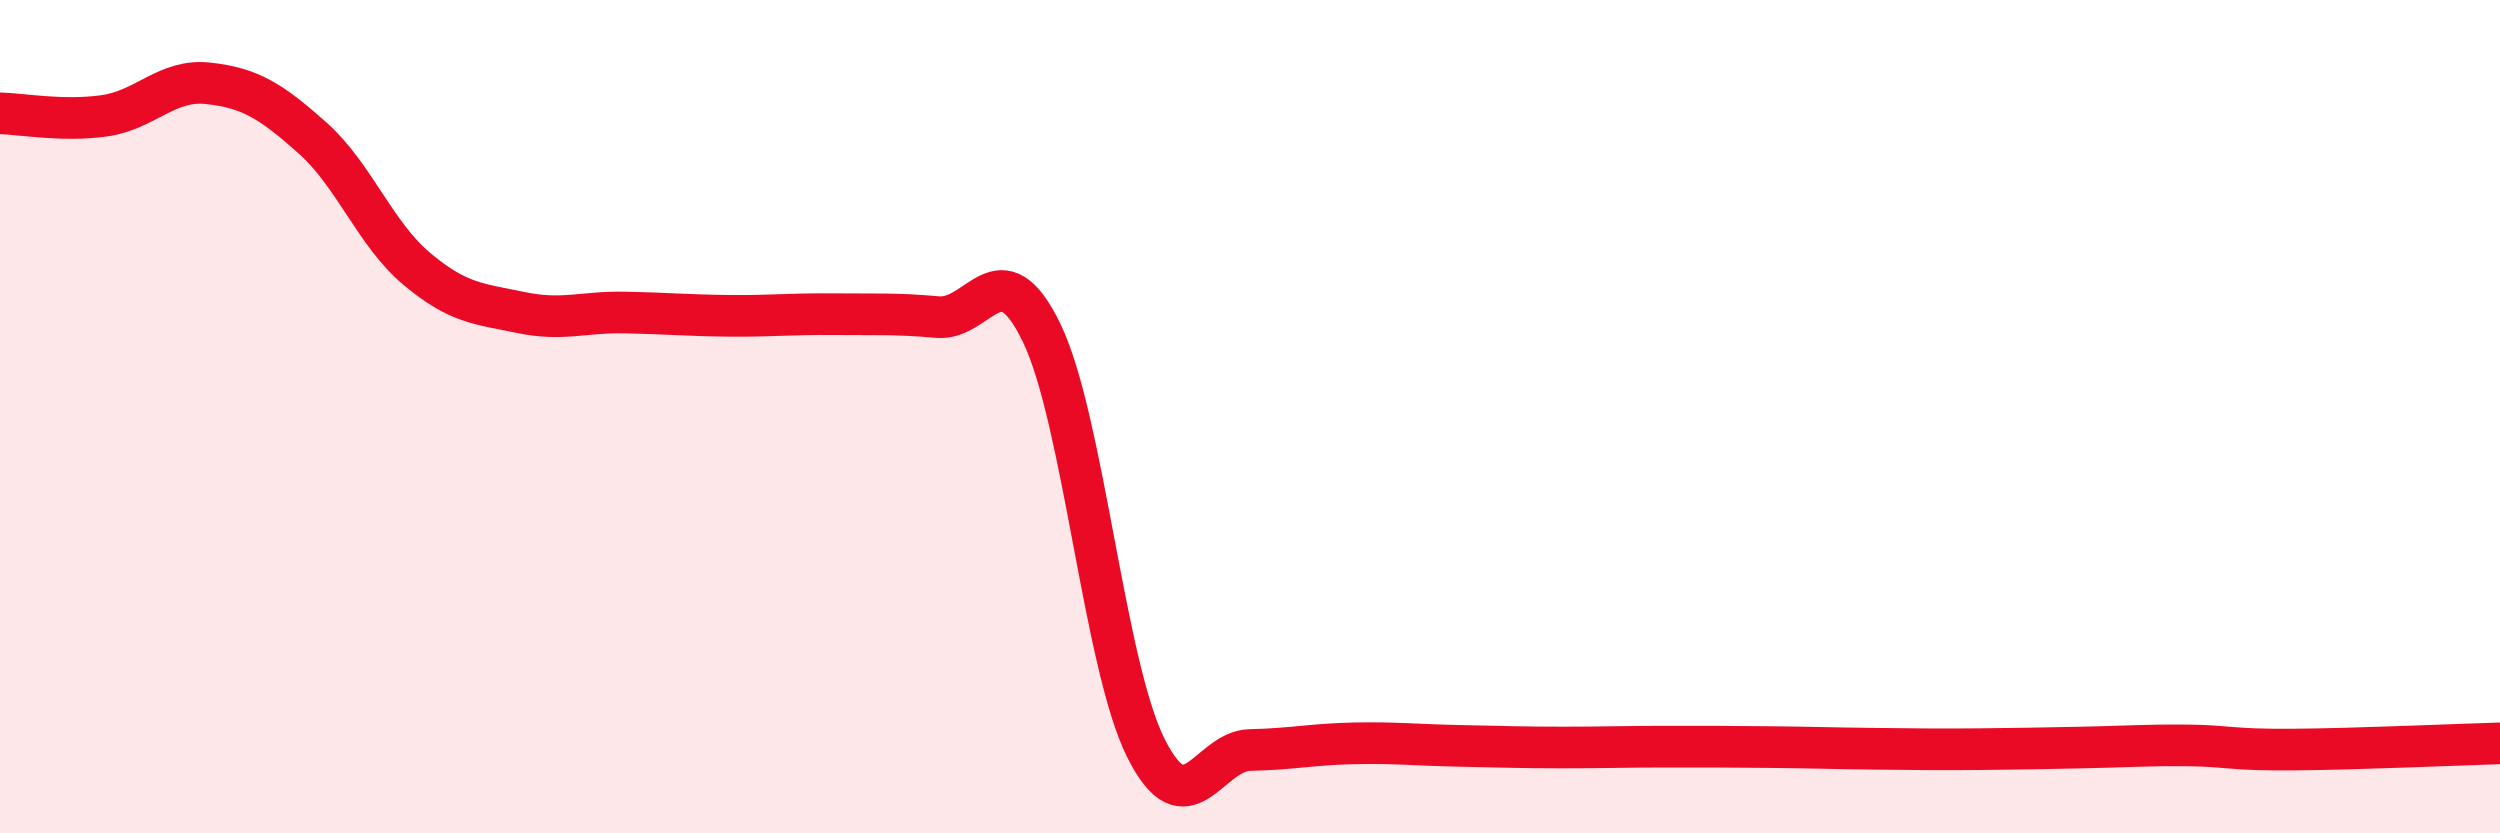
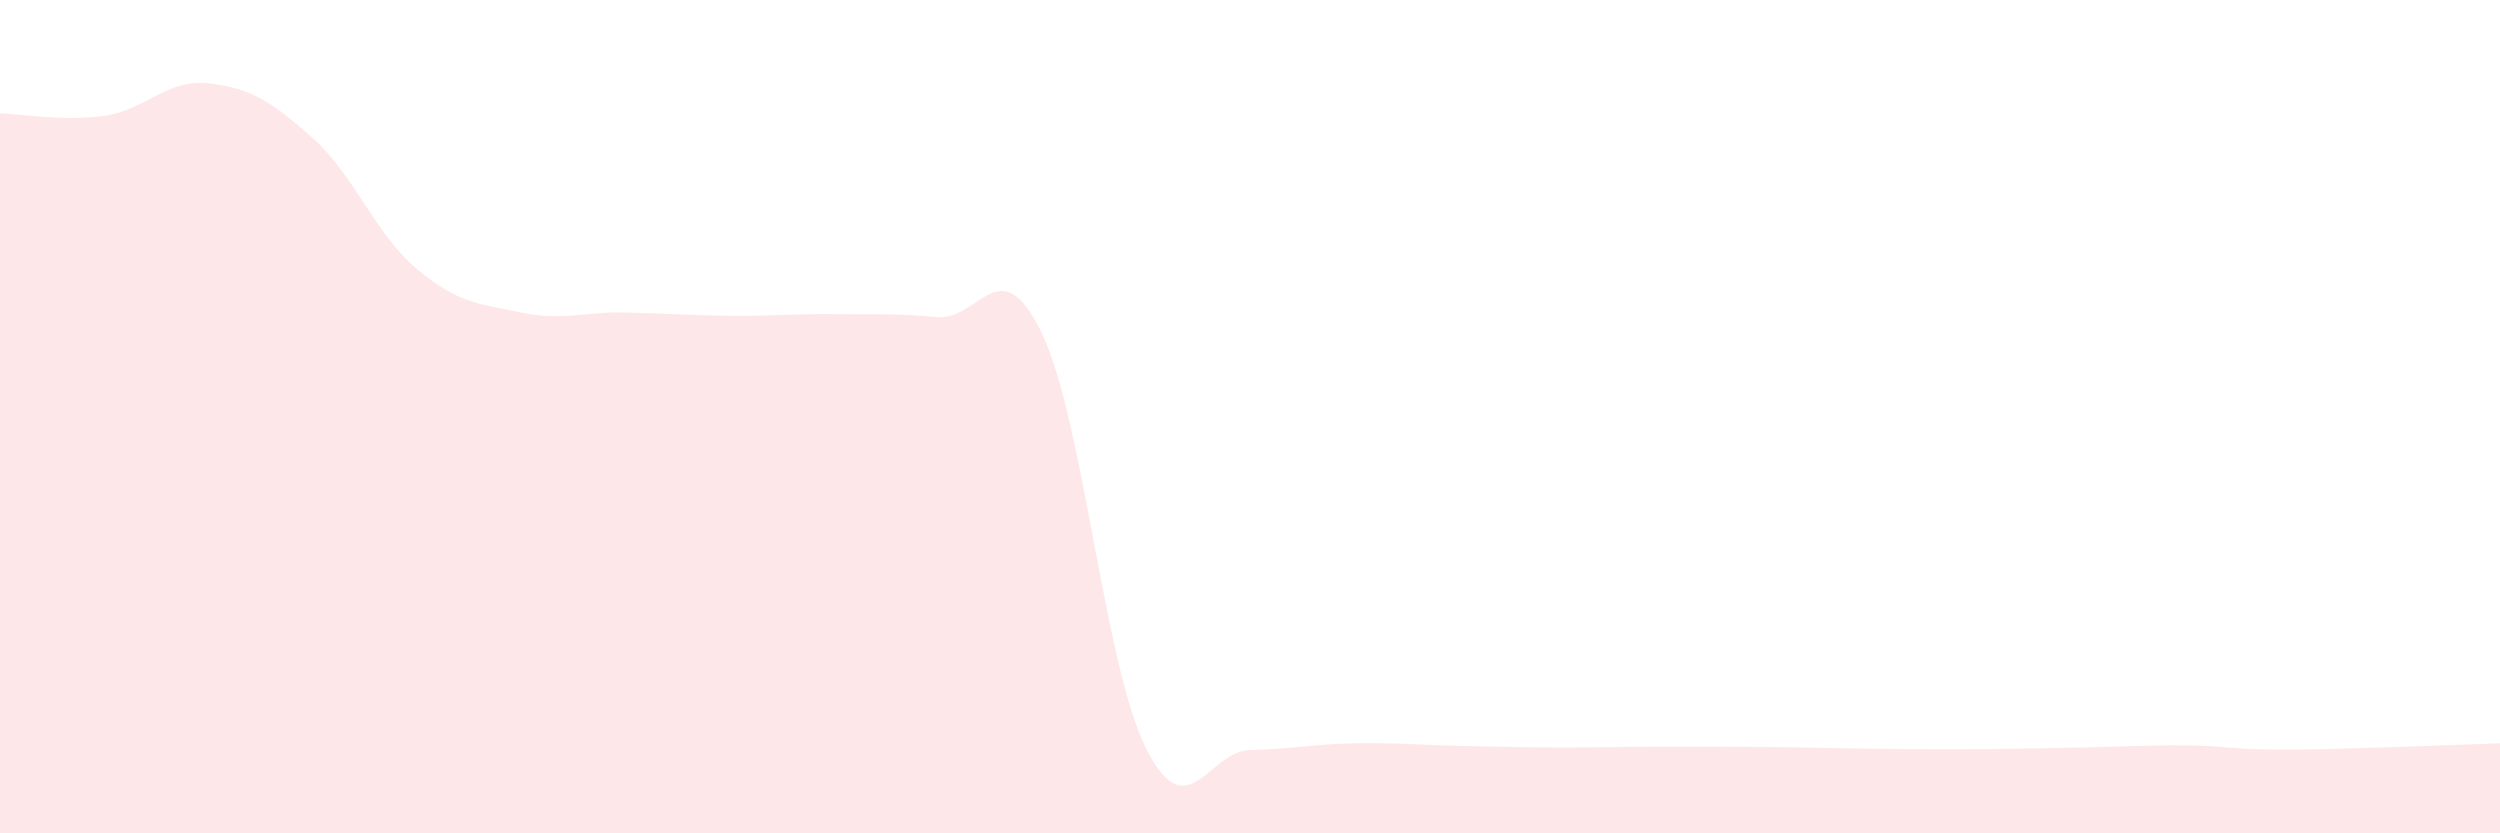
<svg xmlns="http://www.w3.org/2000/svg" width="60" height="20" viewBox="0 0 60 20">
  <path d="M 0,2.72 C 0.5,2.73 1.5,2.92 2.5,2.78 C 3.5,2.64 4,1.89 5,2 C 6,2.11 6.5,2.42 7.5,3.31 C 8.5,4.2 9,5.61 10,6.45 C 11,7.29 11.5,7.29 12.5,7.5 C 13.5,7.71 14,7.48 15,7.5 C 16,7.52 16.5,7.57 17.5,7.58 C 18.5,7.59 19,7.53 20,7.54 C 21,7.55 21.5,7.52 22.5,7.61 C 23.5,7.7 24,5.92 25,7.99 C 26,10.06 26.5,15.95 27.5,17.95 C 28.5,19.95 29,18.02 30,18 C 31,17.98 31.5,17.86 32.5,17.84 C 33.5,17.82 34,17.88 35,17.9 C 36,17.92 36.5,17.94 37.5,17.94 C 38.5,17.94 39,17.92 40,17.92 C 41,17.92 41.5,17.92 42.5,17.93 C 43.5,17.94 44,17.96 45,17.97 C 46,17.98 46.5,17.99 47.5,17.98 C 48.5,17.97 49,17.96 50,17.94 C 51,17.92 51.5,17.88 52.5,17.89 C 53.5,17.9 53.5,18 55,17.99 C 56.5,17.98 59,17.87 60,17.84L60 20L0 20Z" fill="#EB0A25" opacity="0.1" stroke-linecap="round" stroke-linejoin="round" />
-   <path d="M 0,2.72 C 0.5,2.73 1.5,2.92 2.5,2.78 C 3.5,2.64 4,1.89 5,2 C 6,2.11 6.5,2.42 7.5,3.31 C 8.5,4.2 9,5.61 10,6.45 C 11,7.29 11.5,7.29 12.5,7.5 C 13.5,7.71 14,7.48 15,7.5 C 16,7.52 16.5,7.57 17.5,7.58 C 18.5,7.59 19,7.53 20,7.54 C 21,7.55 21.5,7.52 22.5,7.61 C 23.5,7.7 24,5.92 25,7.99 C 26,10.06 26.5,15.95 27.5,17.95 C 28.5,19.95 29,18.02 30,18 C 31,17.98 31.5,17.86 32.5,17.84 C 33.5,17.82 34,17.88 35,17.9 C 36,17.92 36.5,17.94 37.5,17.94 C 38.5,17.94 39,17.92 40,17.92 C 41,17.92 41.5,17.92 42.5,17.93 C 43.5,17.94 44,17.96 45,17.97 C 46,17.98 46.5,17.99 47.5,17.98 C 48.5,17.97 49,17.96 50,17.94 C 51,17.92 51.5,17.88 52.5,17.89 C 53.5,17.9 53.5,18 55,17.99 C 56.5,17.98 59,17.87 60,17.84" stroke="#EB0A25" stroke-width="1" fill="none" stroke-linecap="round" stroke-linejoin="round" />
</svg>